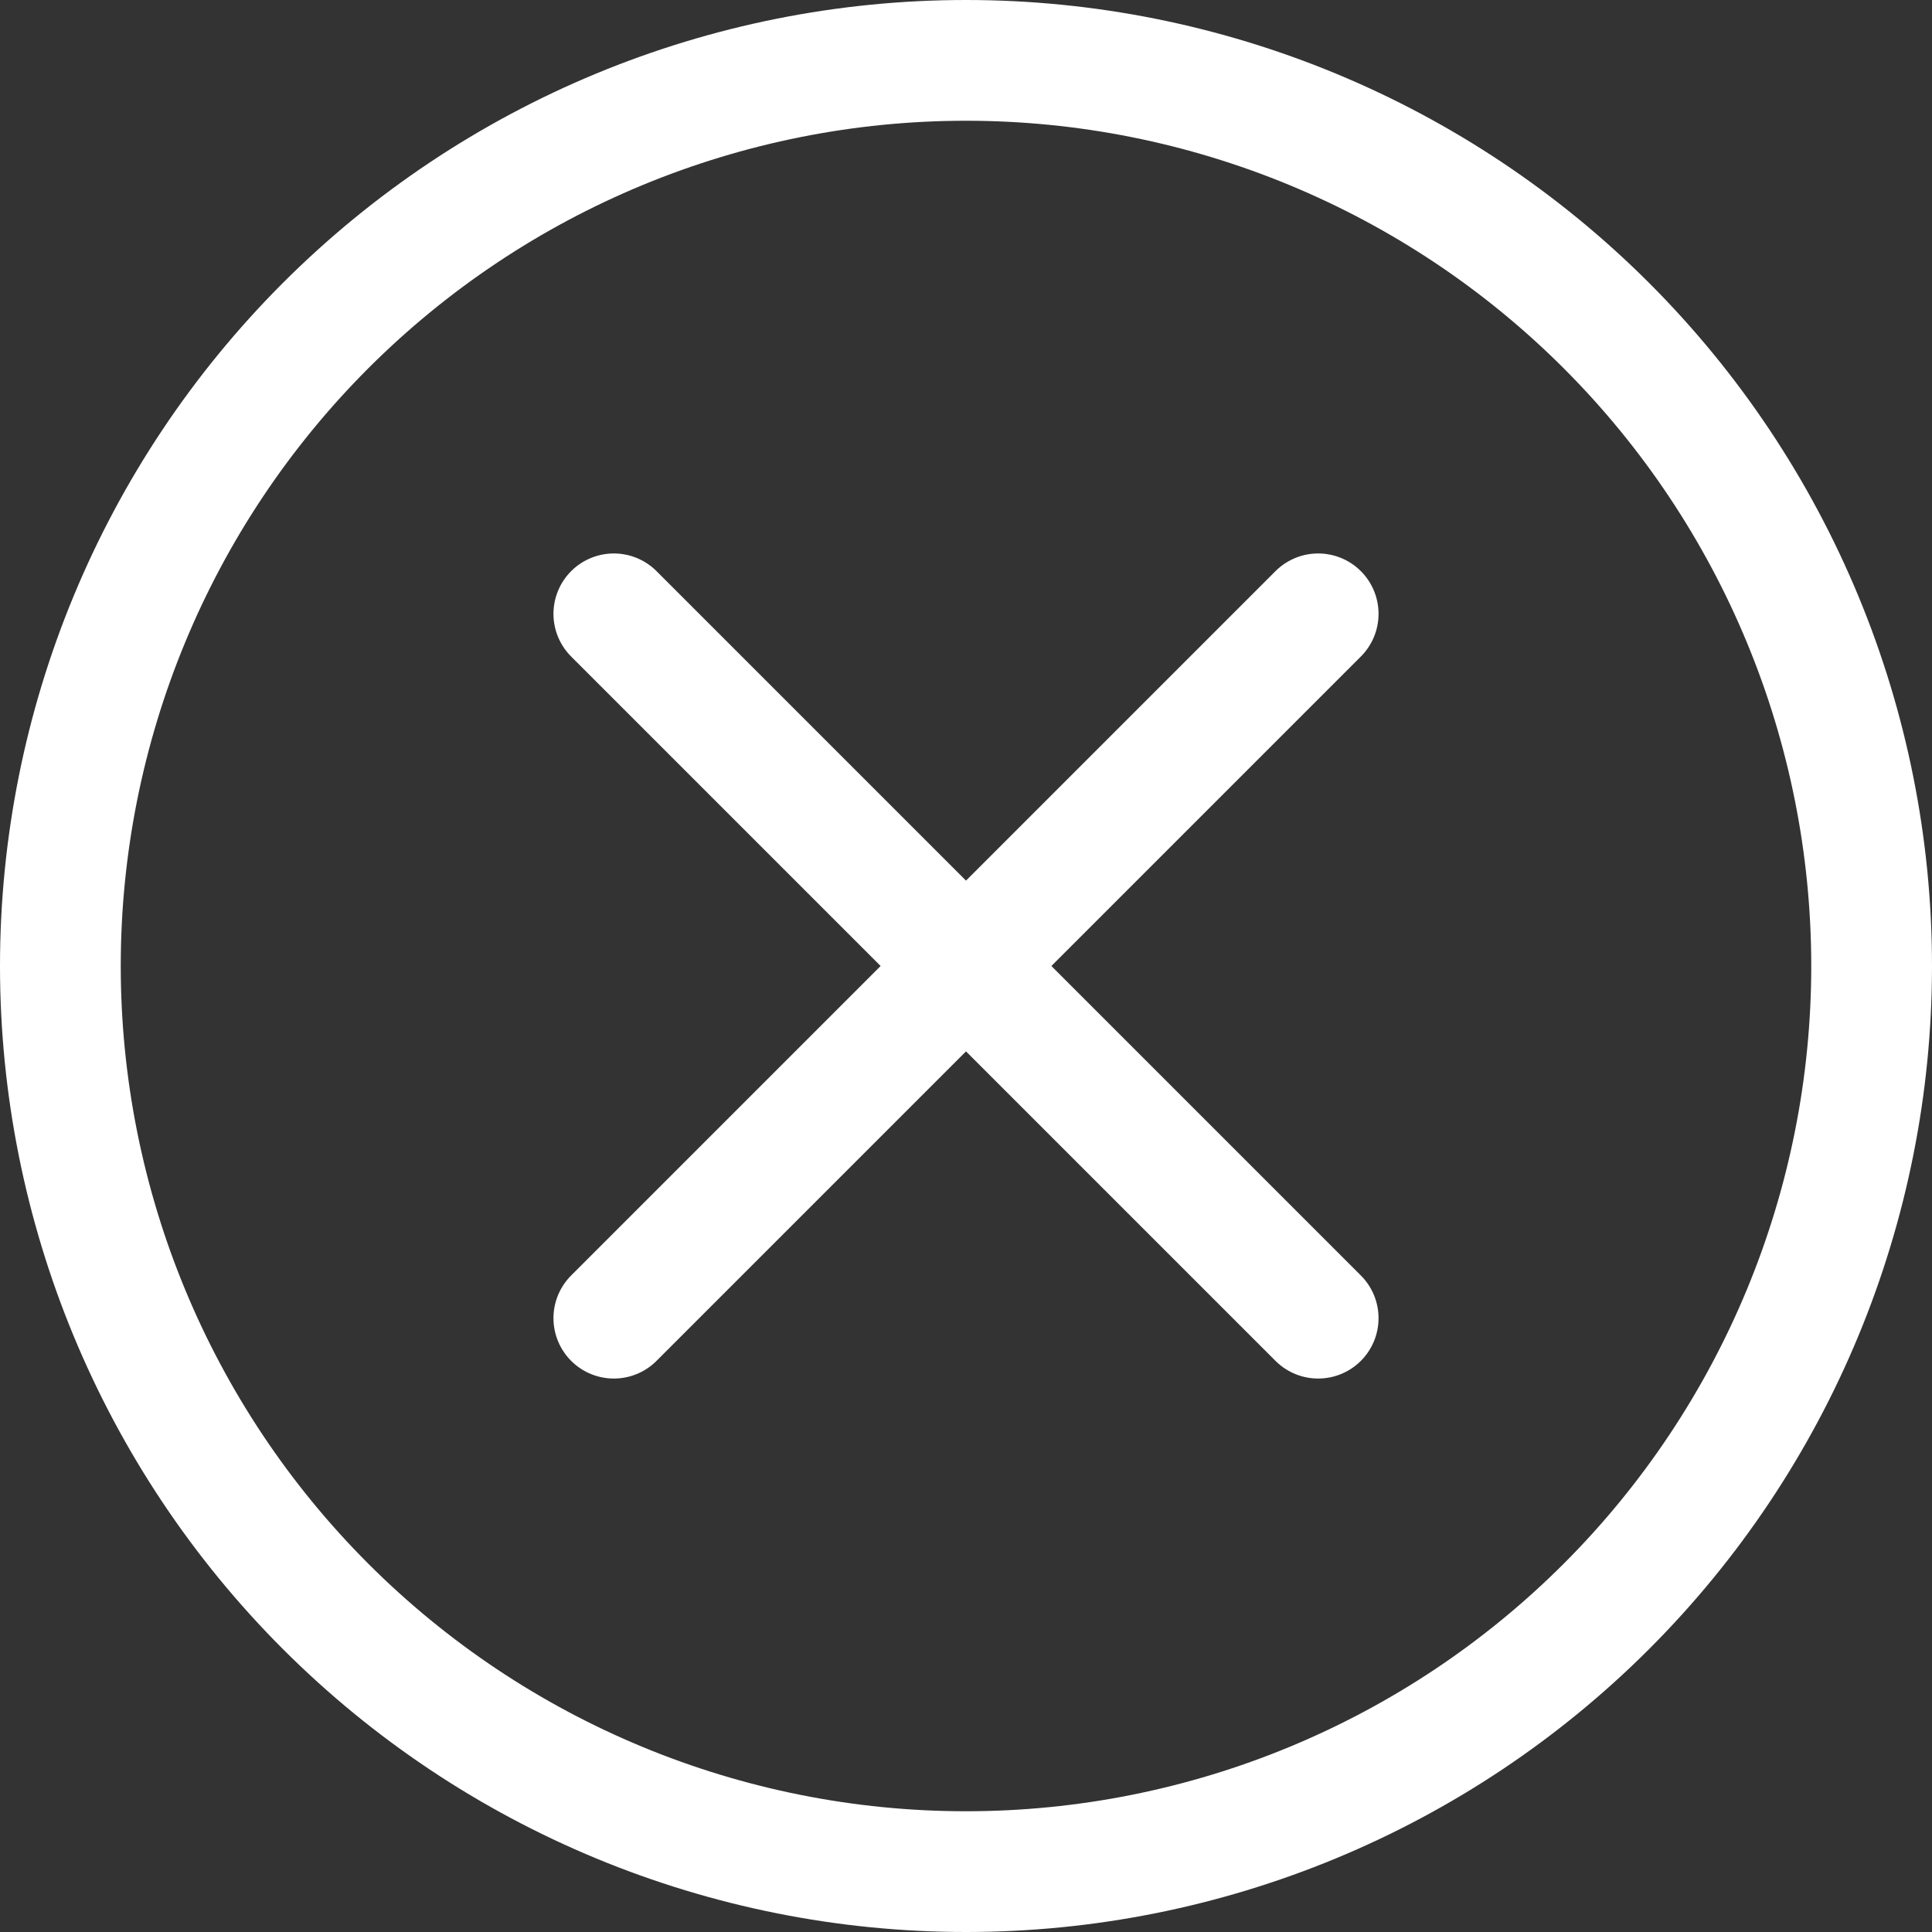
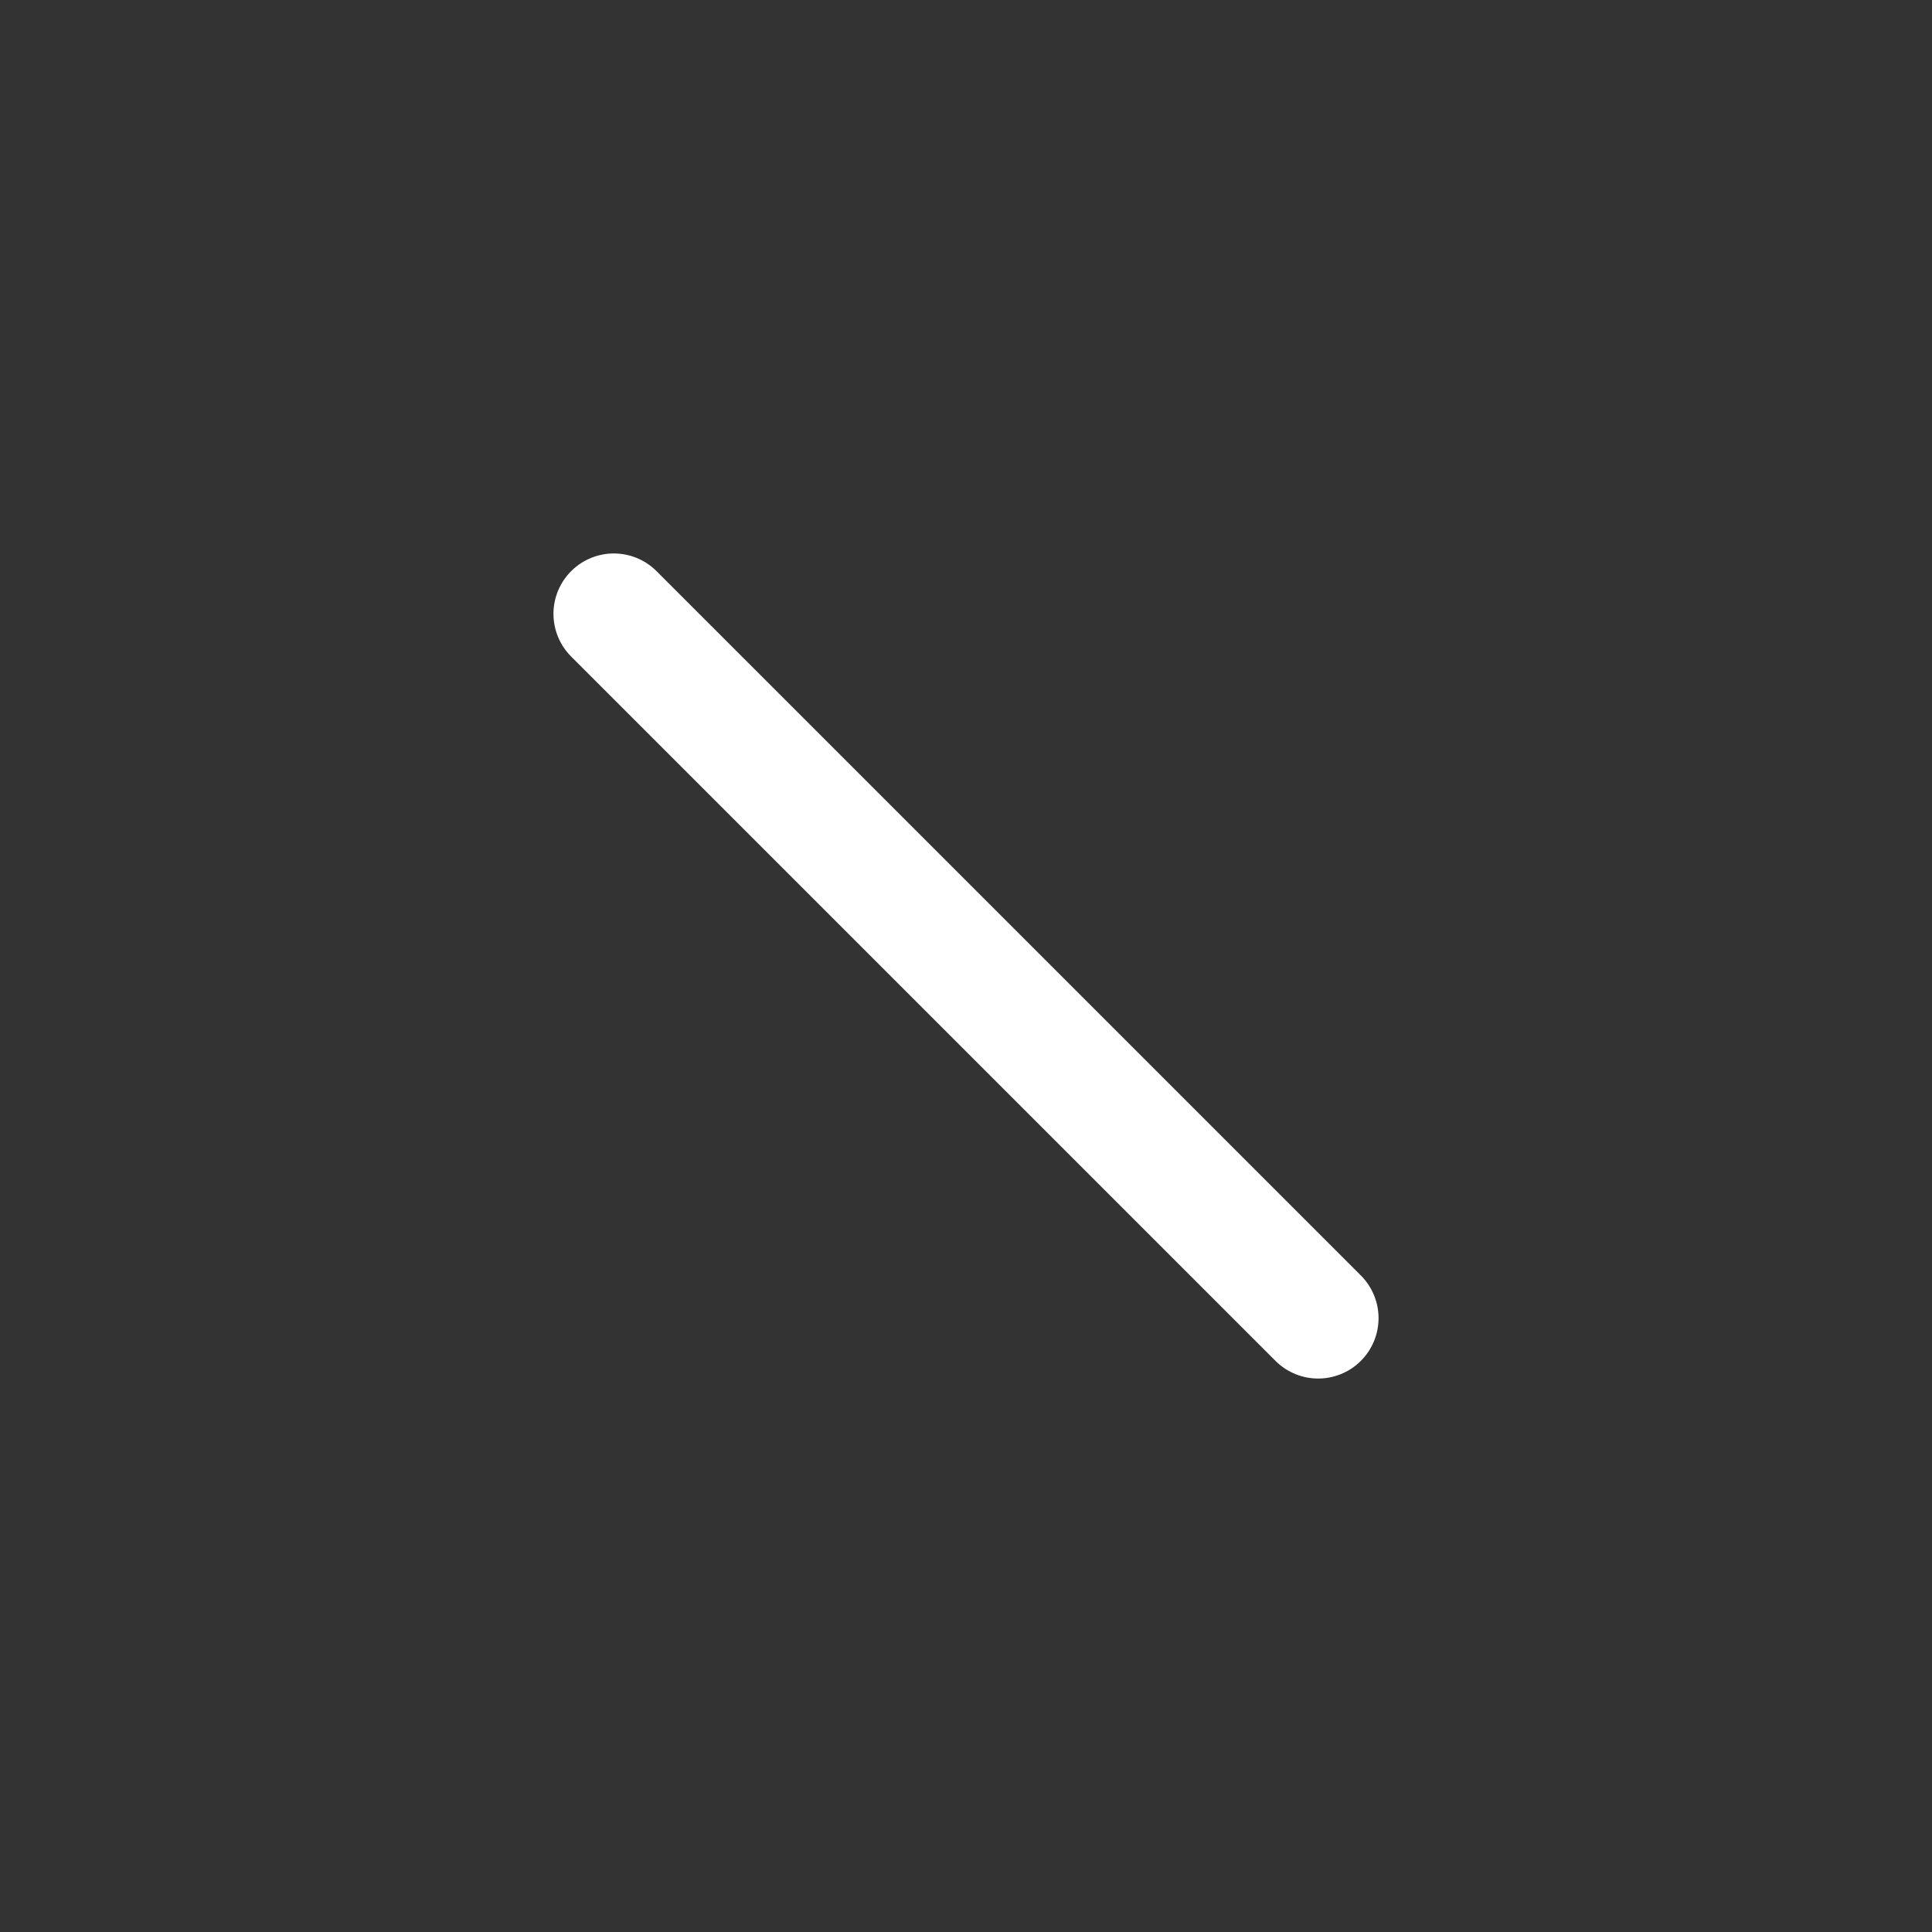
<svg xmlns="http://www.w3.org/2000/svg" width="32" height="32" viewBox="0 0 32 32" fill="none">
  <rect x="0" y="0" width="32" height="32" fill="#333333" stroke="none" />
-   <path d="M16 31C19.978 31 23.794 29.42 26.607 26.607C29.42 23.794 31 19.978 31 16C31 12.022 29.42 8.206 26.607 5.393C23.794 2.58 19.978 1 16 1C12.022 1 8.206 2.58 5.393 5.393C2.58 8.206 1 12.022 1 16C1 19.978 2.58 23.794 5.393 26.607C8.206 29.42 12.022 31 16 31Z" stroke="white" stroke-width="2" stroke-linecap="round" stroke-linejoin="round" />
  <path d="M10.167 10.167L21.833 21.833" stroke="white" stroke-width="2" stroke-linecap="round" stroke-linejoin="round" />
-   <path d="M10.167 21.833L21.833 10.167" stroke="white" stroke-width="2" stroke-linecap="round" stroke-linejoin="round" />
</svg>